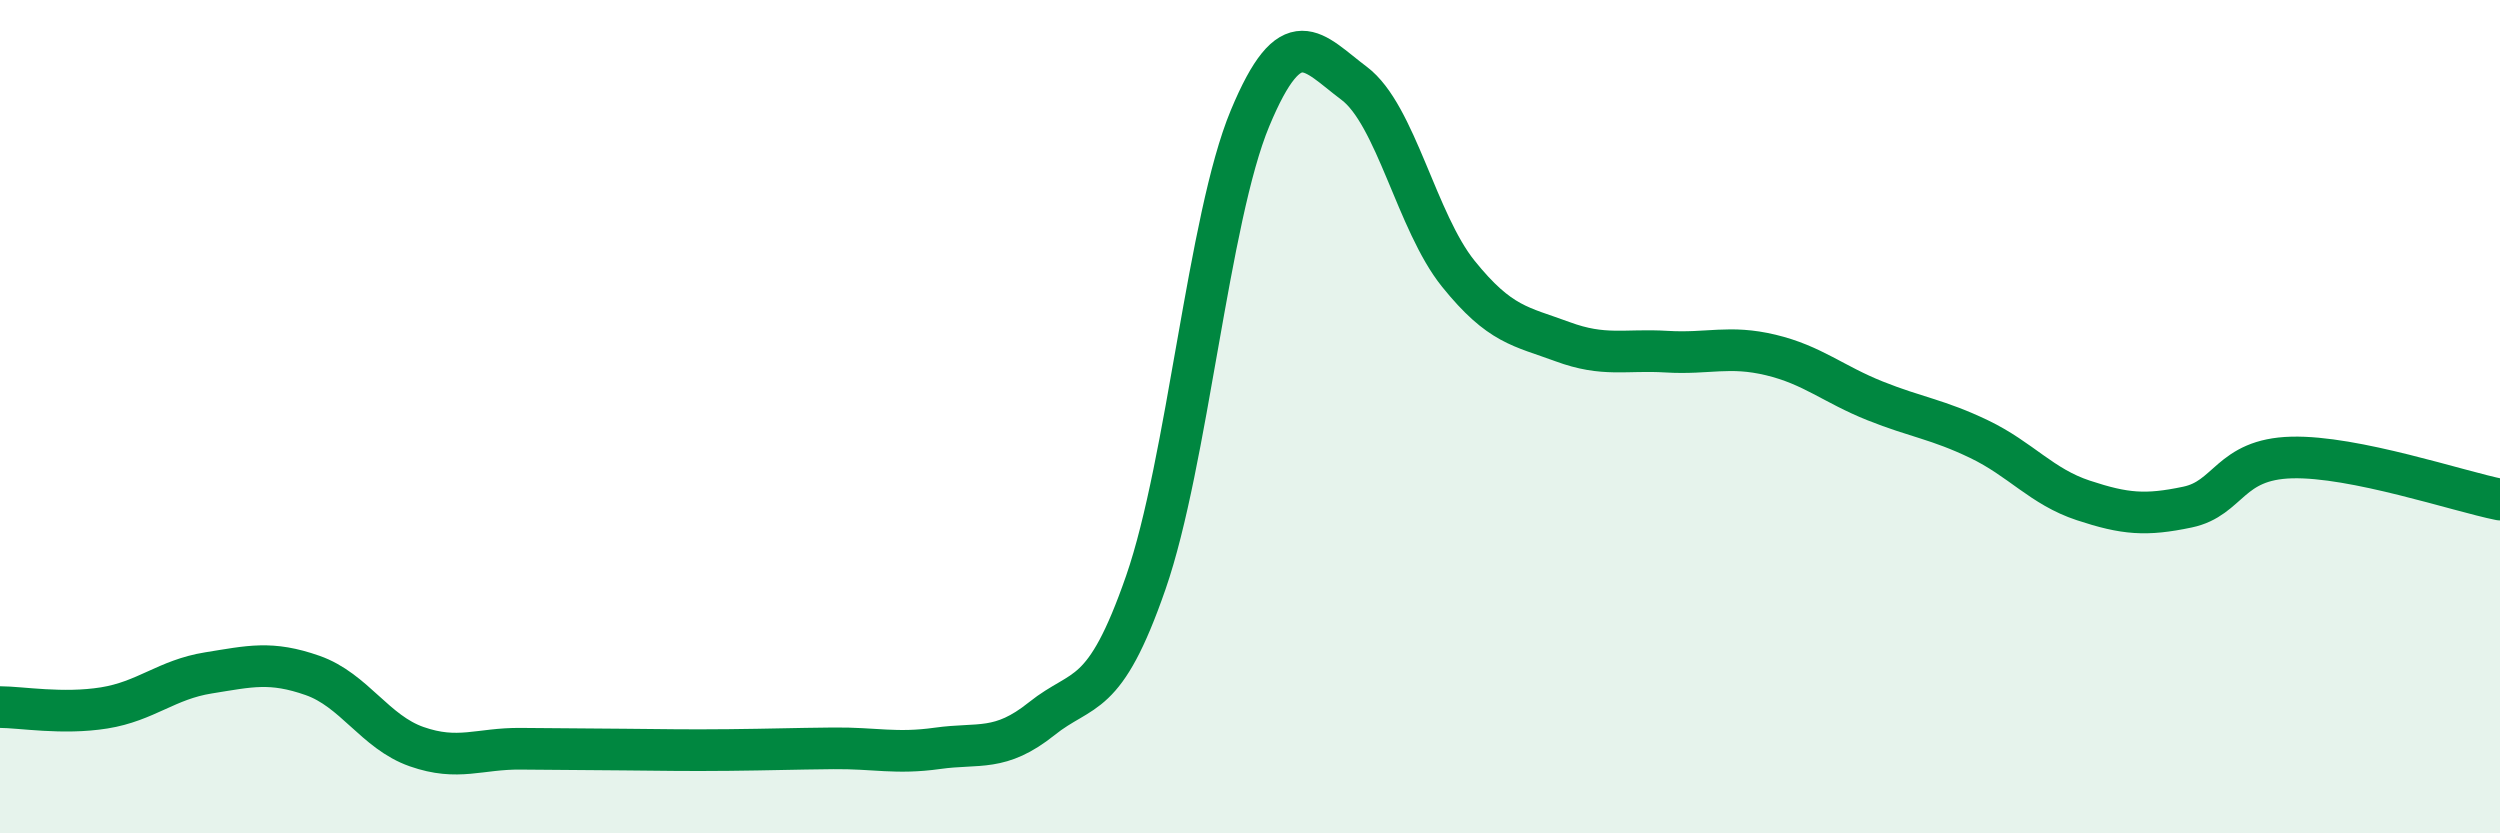
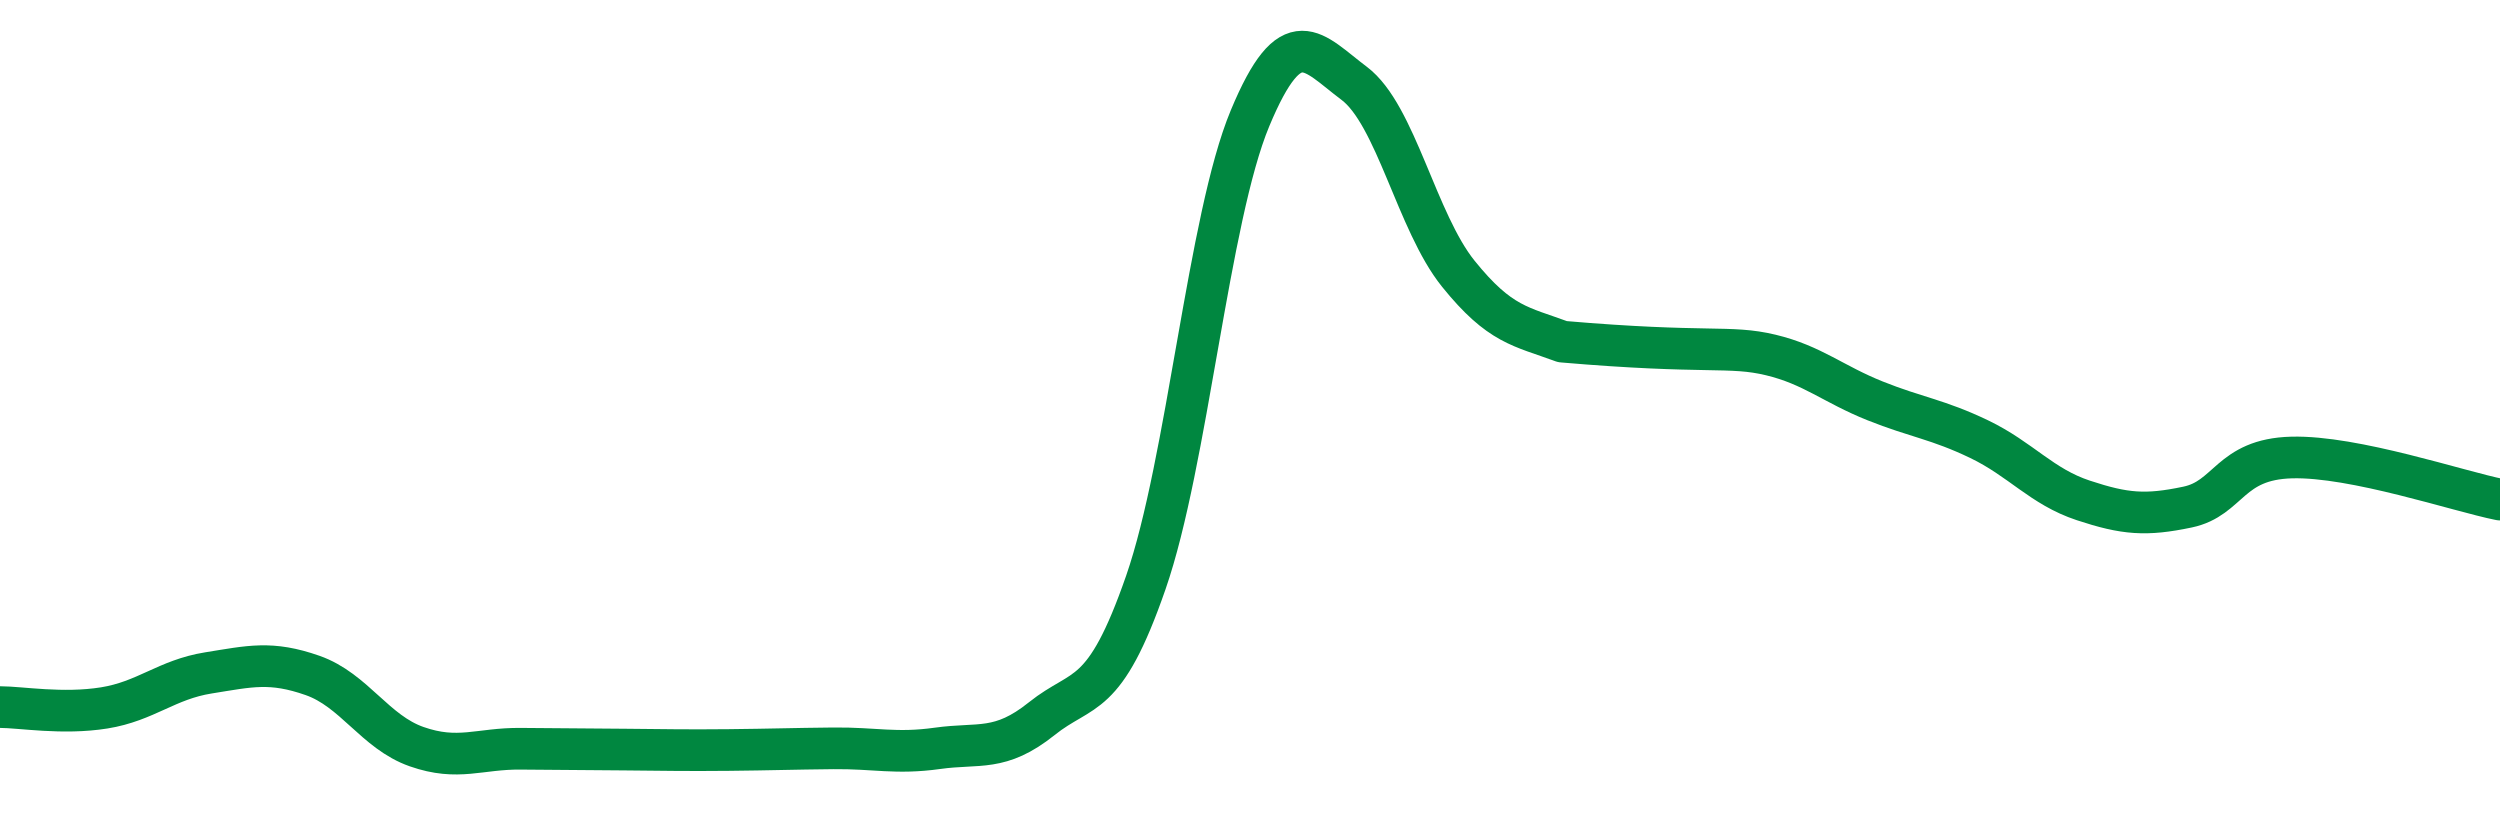
<svg xmlns="http://www.w3.org/2000/svg" width="60" height="20" viewBox="0 0 60 20">
-   <path d="M 0,16.97 C 0.5,16.97 1.5,17.15 2.5,16.99 C 3.5,16.83 4,16.31 5,16.15 C 6,15.99 6.5,15.86 7.5,16.21 C 8.5,16.56 9,17.57 10,17.92 C 11,18.27 11.5,17.96 12.5,17.97 C 13.5,17.98 14,17.98 15,17.99 C 16,18 16.5,18.01 17.5,18 C 18.5,17.99 19,17.97 20,17.96 C 21,17.95 21.5,18.1 22.5,17.96 C 23.5,17.82 24,18.05 25,17.25 C 26,16.45 26.5,16.86 27.5,13.98 C 28.5,11.1 29,5.24 30,2.84 C 31,0.44 31.5,1.25 32.5,2 C 33.5,2.75 34,5.33 35,6.57 C 36,7.81 36.5,7.83 37.5,8.2 C 38.5,8.57 39,8.38 40,8.44 C 41,8.5 41.5,8.28 42.5,8.52 C 43.5,8.76 44,9.22 45,9.62 C 46,10.02 46.5,10.06 47.5,10.54 C 48.5,11.02 49,11.68 50,12.01 C 51,12.34 51.5,12.38 52.5,12.17 C 53.5,11.96 53.5,11.02 55,10.98 C 56.5,10.94 59,11.79 60,11.99L60 20L0 20Z" fill="#008740" opacity="0.1" stroke-linecap="round" stroke-linejoin="round" />
-   <path d="M 0,16.97 C 0.5,16.97 1.5,17.15 2.5,16.99 C 3.5,16.83 4,16.31 5,16.15 C 6,15.99 6.5,15.86 7.5,16.21 C 8.5,16.56 9,17.57 10,17.92 C 11,18.27 11.5,17.96 12.5,17.97 C 13.5,17.98 14,17.98 15,17.99 C 16,18 16.5,18.01 17.5,18 C 18.5,17.99 19,17.97 20,17.96 C 21,17.95 21.5,18.1 22.5,17.96 C 23.5,17.82 24,18.05 25,17.25 C 26,16.45 26.5,16.86 27.5,13.98 C 28.5,11.1 29,5.24 30,2.84 C 31,0.44 31.5,1.25 32.5,2 C 33.5,2.75 34,5.33 35,6.57 C 36,7.81 36.5,7.83 37.5,8.2 C 38.5,8.57 39,8.38 40,8.44 C 41,8.5 41.5,8.28 42.5,8.52 C 43.5,8.76 44,9.22 45,9.62 C 46,10.02 46.5,10.06 47.5,10.54 C 48.5,11.02 49,11.68 50,12.01 C 51,12.34 51.5,12.38 52.5,12.17 C 53.5,11.96 53.5,11.02 55,10.98 C 56.5,10.94 59,11.79 60,11.99" stroke="#008740" stroke-width="1" fill="none" stroke-linecap="round" stroke-linejoin="round" />
+   <path d="M 0,16.97 C 0.5,16.97 1.5,17.15 2.5,16.99 C 3.5,16.83 4,16.31 5,16.15 C 6,15.99 6.5,15.86 7.5,16.21 C 8.5,16.56 9,17.57 10,17.92 C 11,18.27 11.5,17.96 12.5,17.97 C 13.5,17.98 14,17.98 15,17.99 C 16,18 16.5,18.01 17.5,18 C 18.5,17.99 19,17.97 20,17.96 C 21,17.95 21.5,18.1 22.5,17.96 C 23.5,17.82 24,18.05 25,17.25 C 26,16.45 26.5,16.86 27.5,13.98 C 28.5,11.1 29,5.24 30,2.84 C 31,0.44 31.5,1.25 32.5,2 C 33.5,2.75 34,5.33 35,6.57 C 36,7.81 36.5,7.83 37.5,8.2 C 41,8.5 41.5,8.28 42.5,8.52 C 43.5,8.76 44,9.22 45,9.62 C 46,10.02 46.5,10.06 47.5,10.54 C 48.5,11.02 49,11.68 50,12.01 C 51,12.34 51.5,12.38 52.5,12.17 C 53.5,11.96 53.5,11.02 55,10.98 C 56.5,10.94 59,11.79 60,11.99" stroke="#008740" stroke-width="1" fill="none" stroke-linecap="round" stroke-linejoin="round" />
</svg>